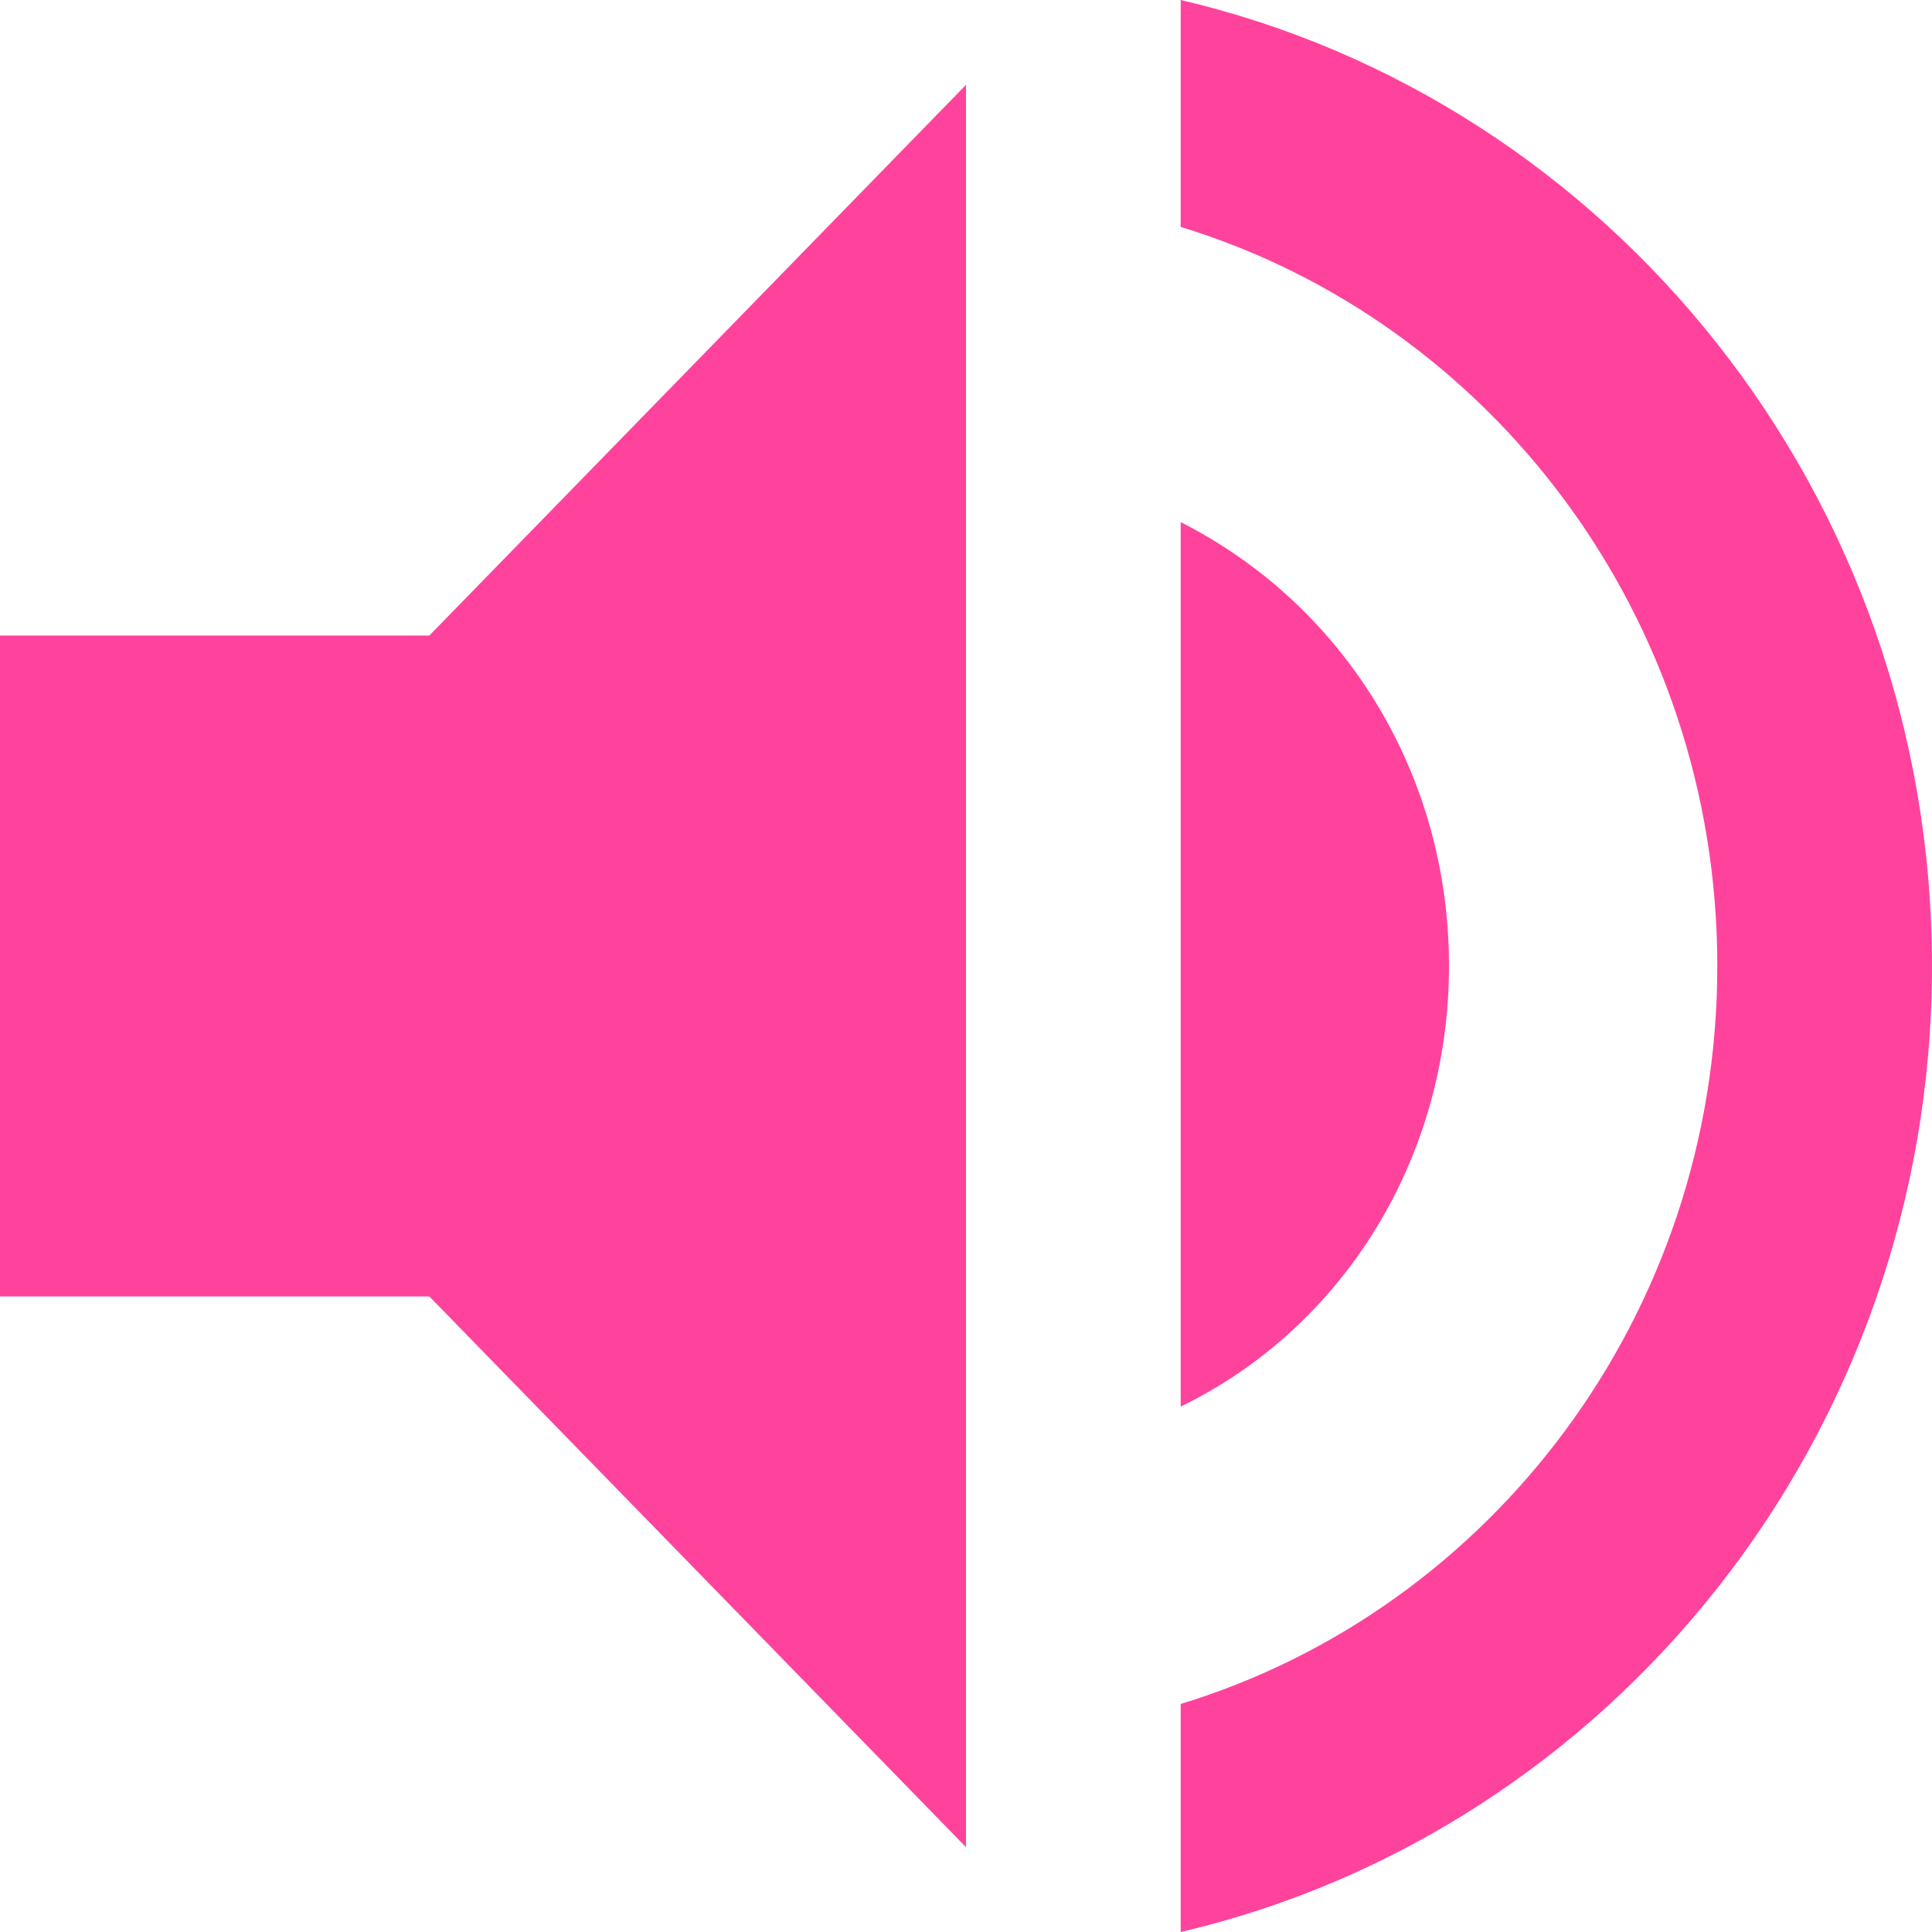
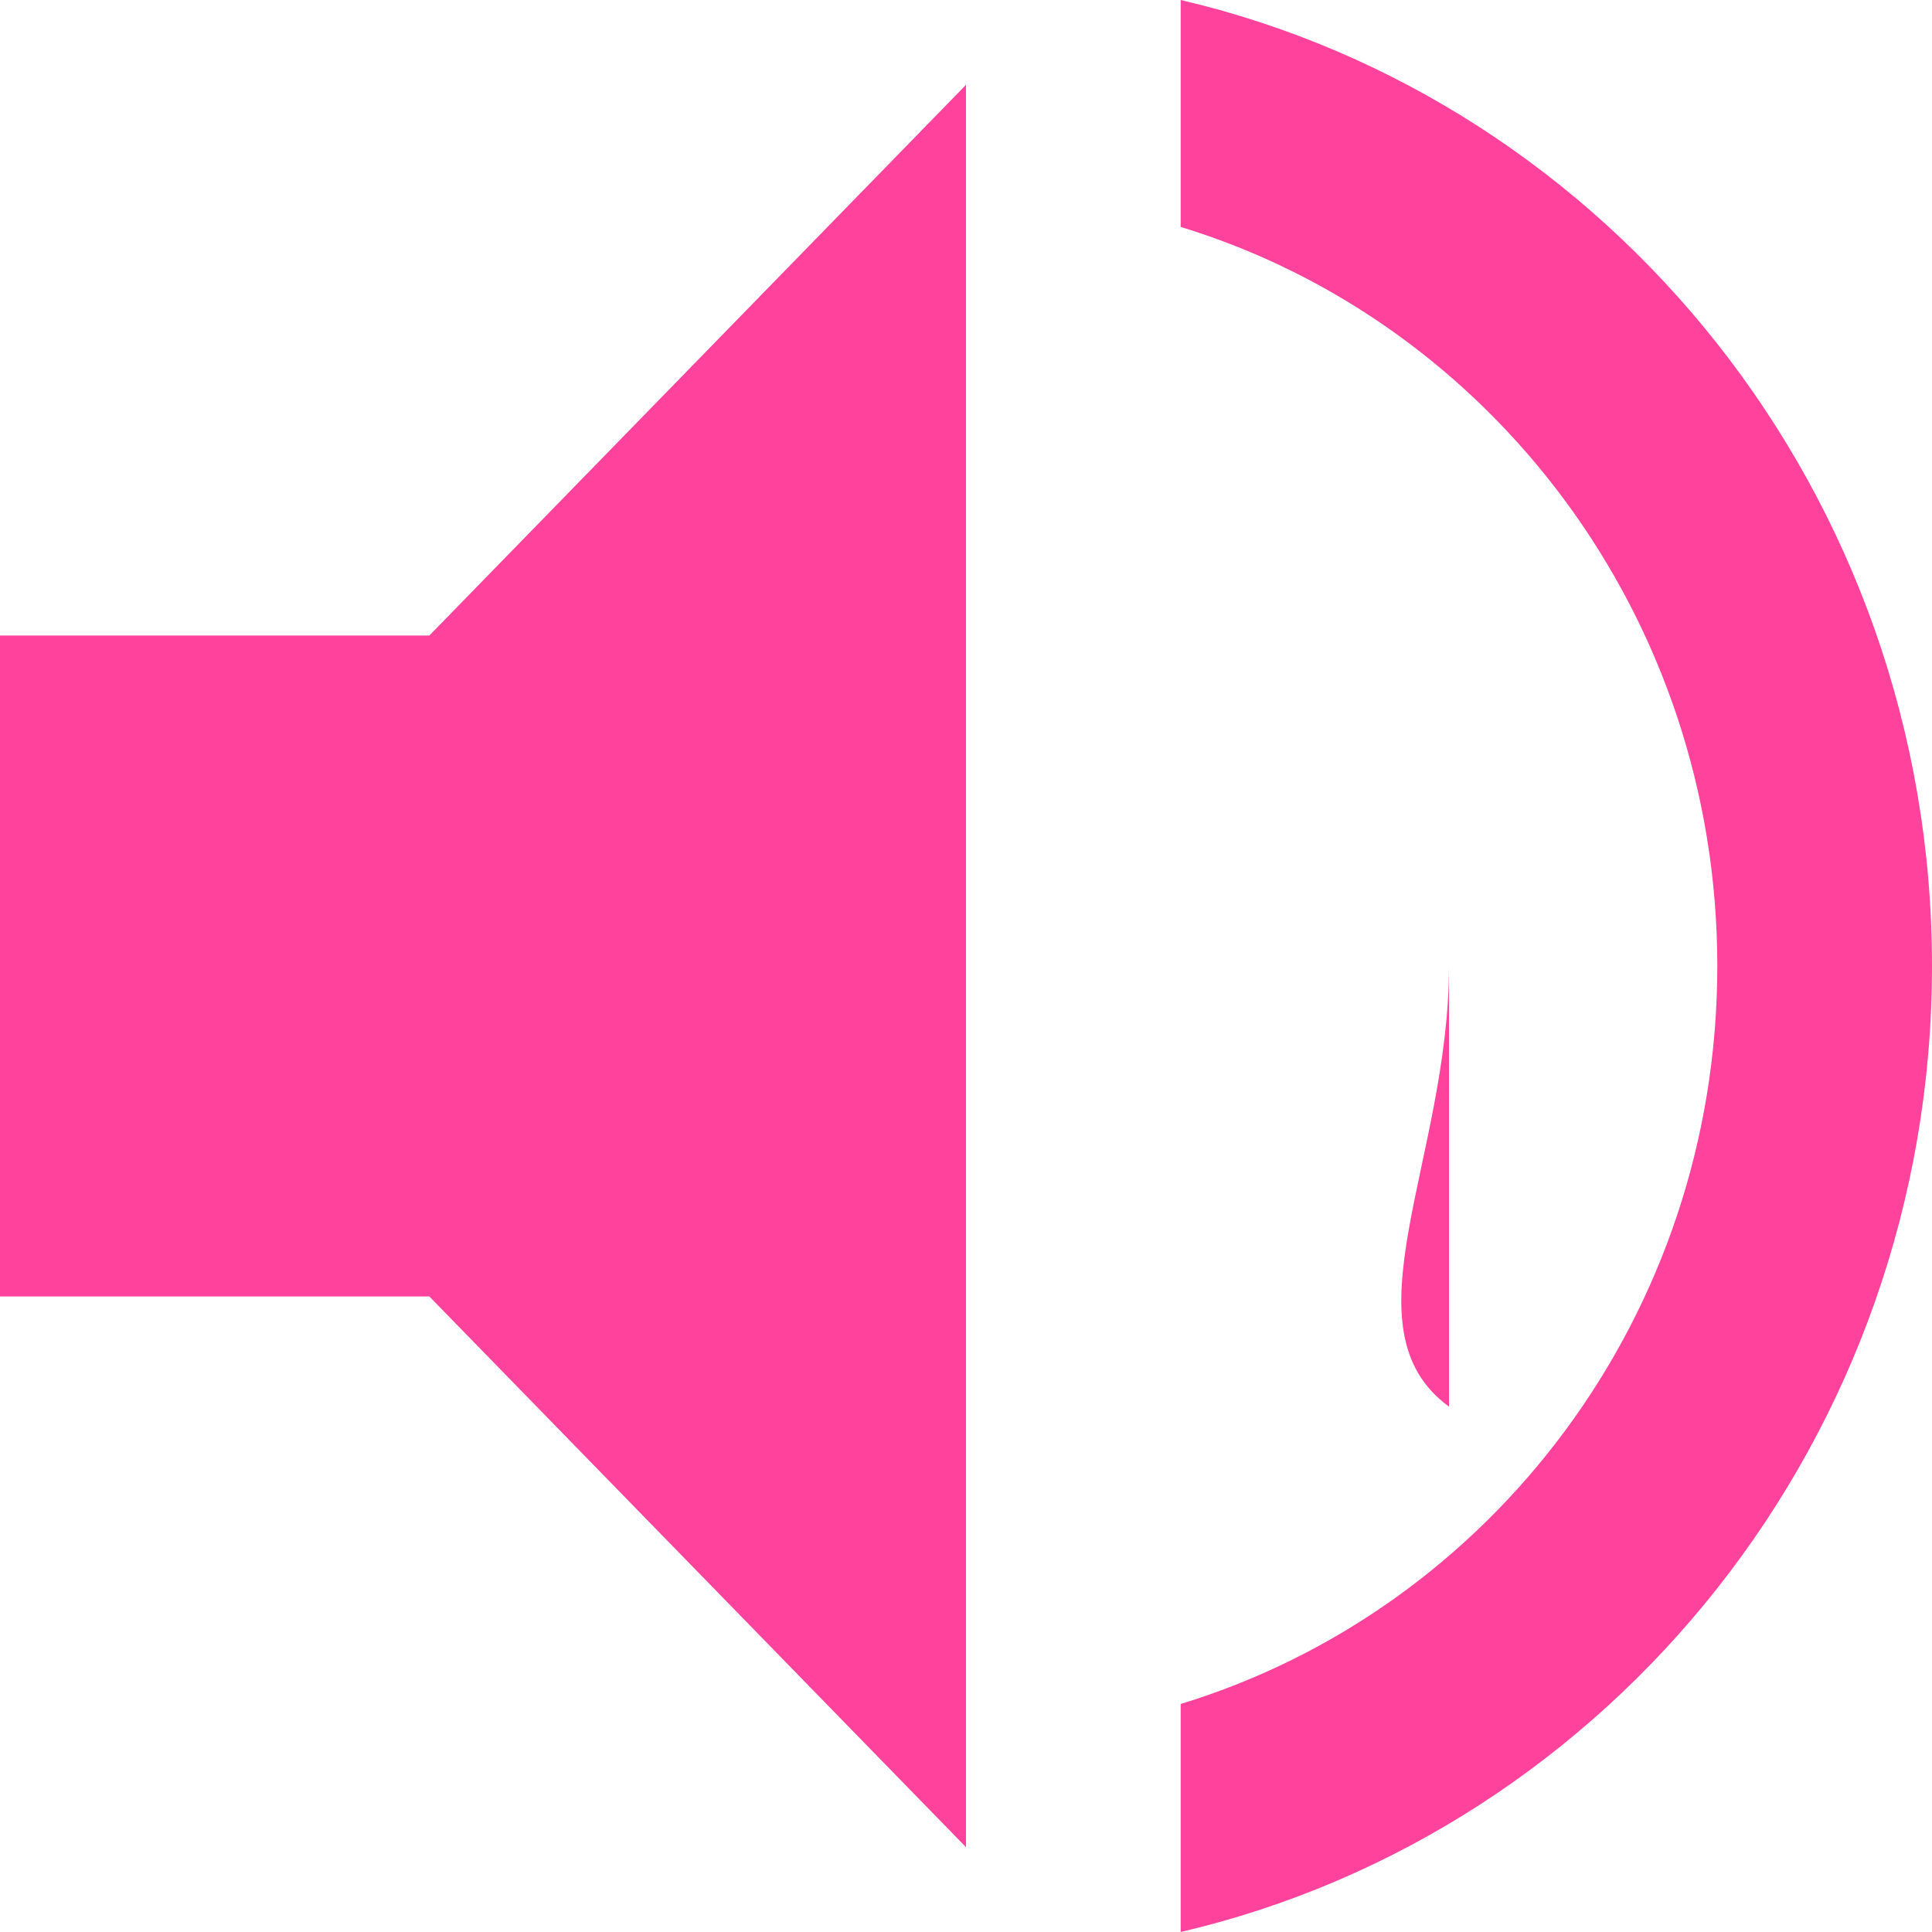
<svg xmlns="http://www.w3.org/2000/svg" width="33" height="33" viewBox="0 0 33 33" fill="none">
-   <path d="M20.167 0V3.876C25.465 5.494 29.333 10.536 29.333 16.5C29.333 22.464 25.465 27.488 20.167 29.105V33C27.5 31.288 33 24.552 33 16.5C33 8.448 27.5 1.712 20.167 0ZM24.75 16.5C24.75 13.17 22.917 10.31 20.167 8.918V24.026C22.917 22.69 24.75 19.811 24.75 16.5ZM0 10.856V22.144H7.333L16.5 31.551V1.449L7.333 10.856H0Z" fill="#FF439D" />
+   <path d="M20.167 0V3.876C25.465 5.494 29.333 10.536 29.333 16.5C29.333 22.464 25.465 27.488 20.167 29.105V33C27.5 31.288 33 24.552 33 16.5C33 8.448 27.5 1.712 20.167 0ZM24.75 16.5V24.026C22.917 22.69 24.75 19.811 24.75 16.5ZM0 10.856V22.144H7.333L16.5 31.551V1.449L7.333 10.856H0Z" fill="#FF439D" />
</svg>